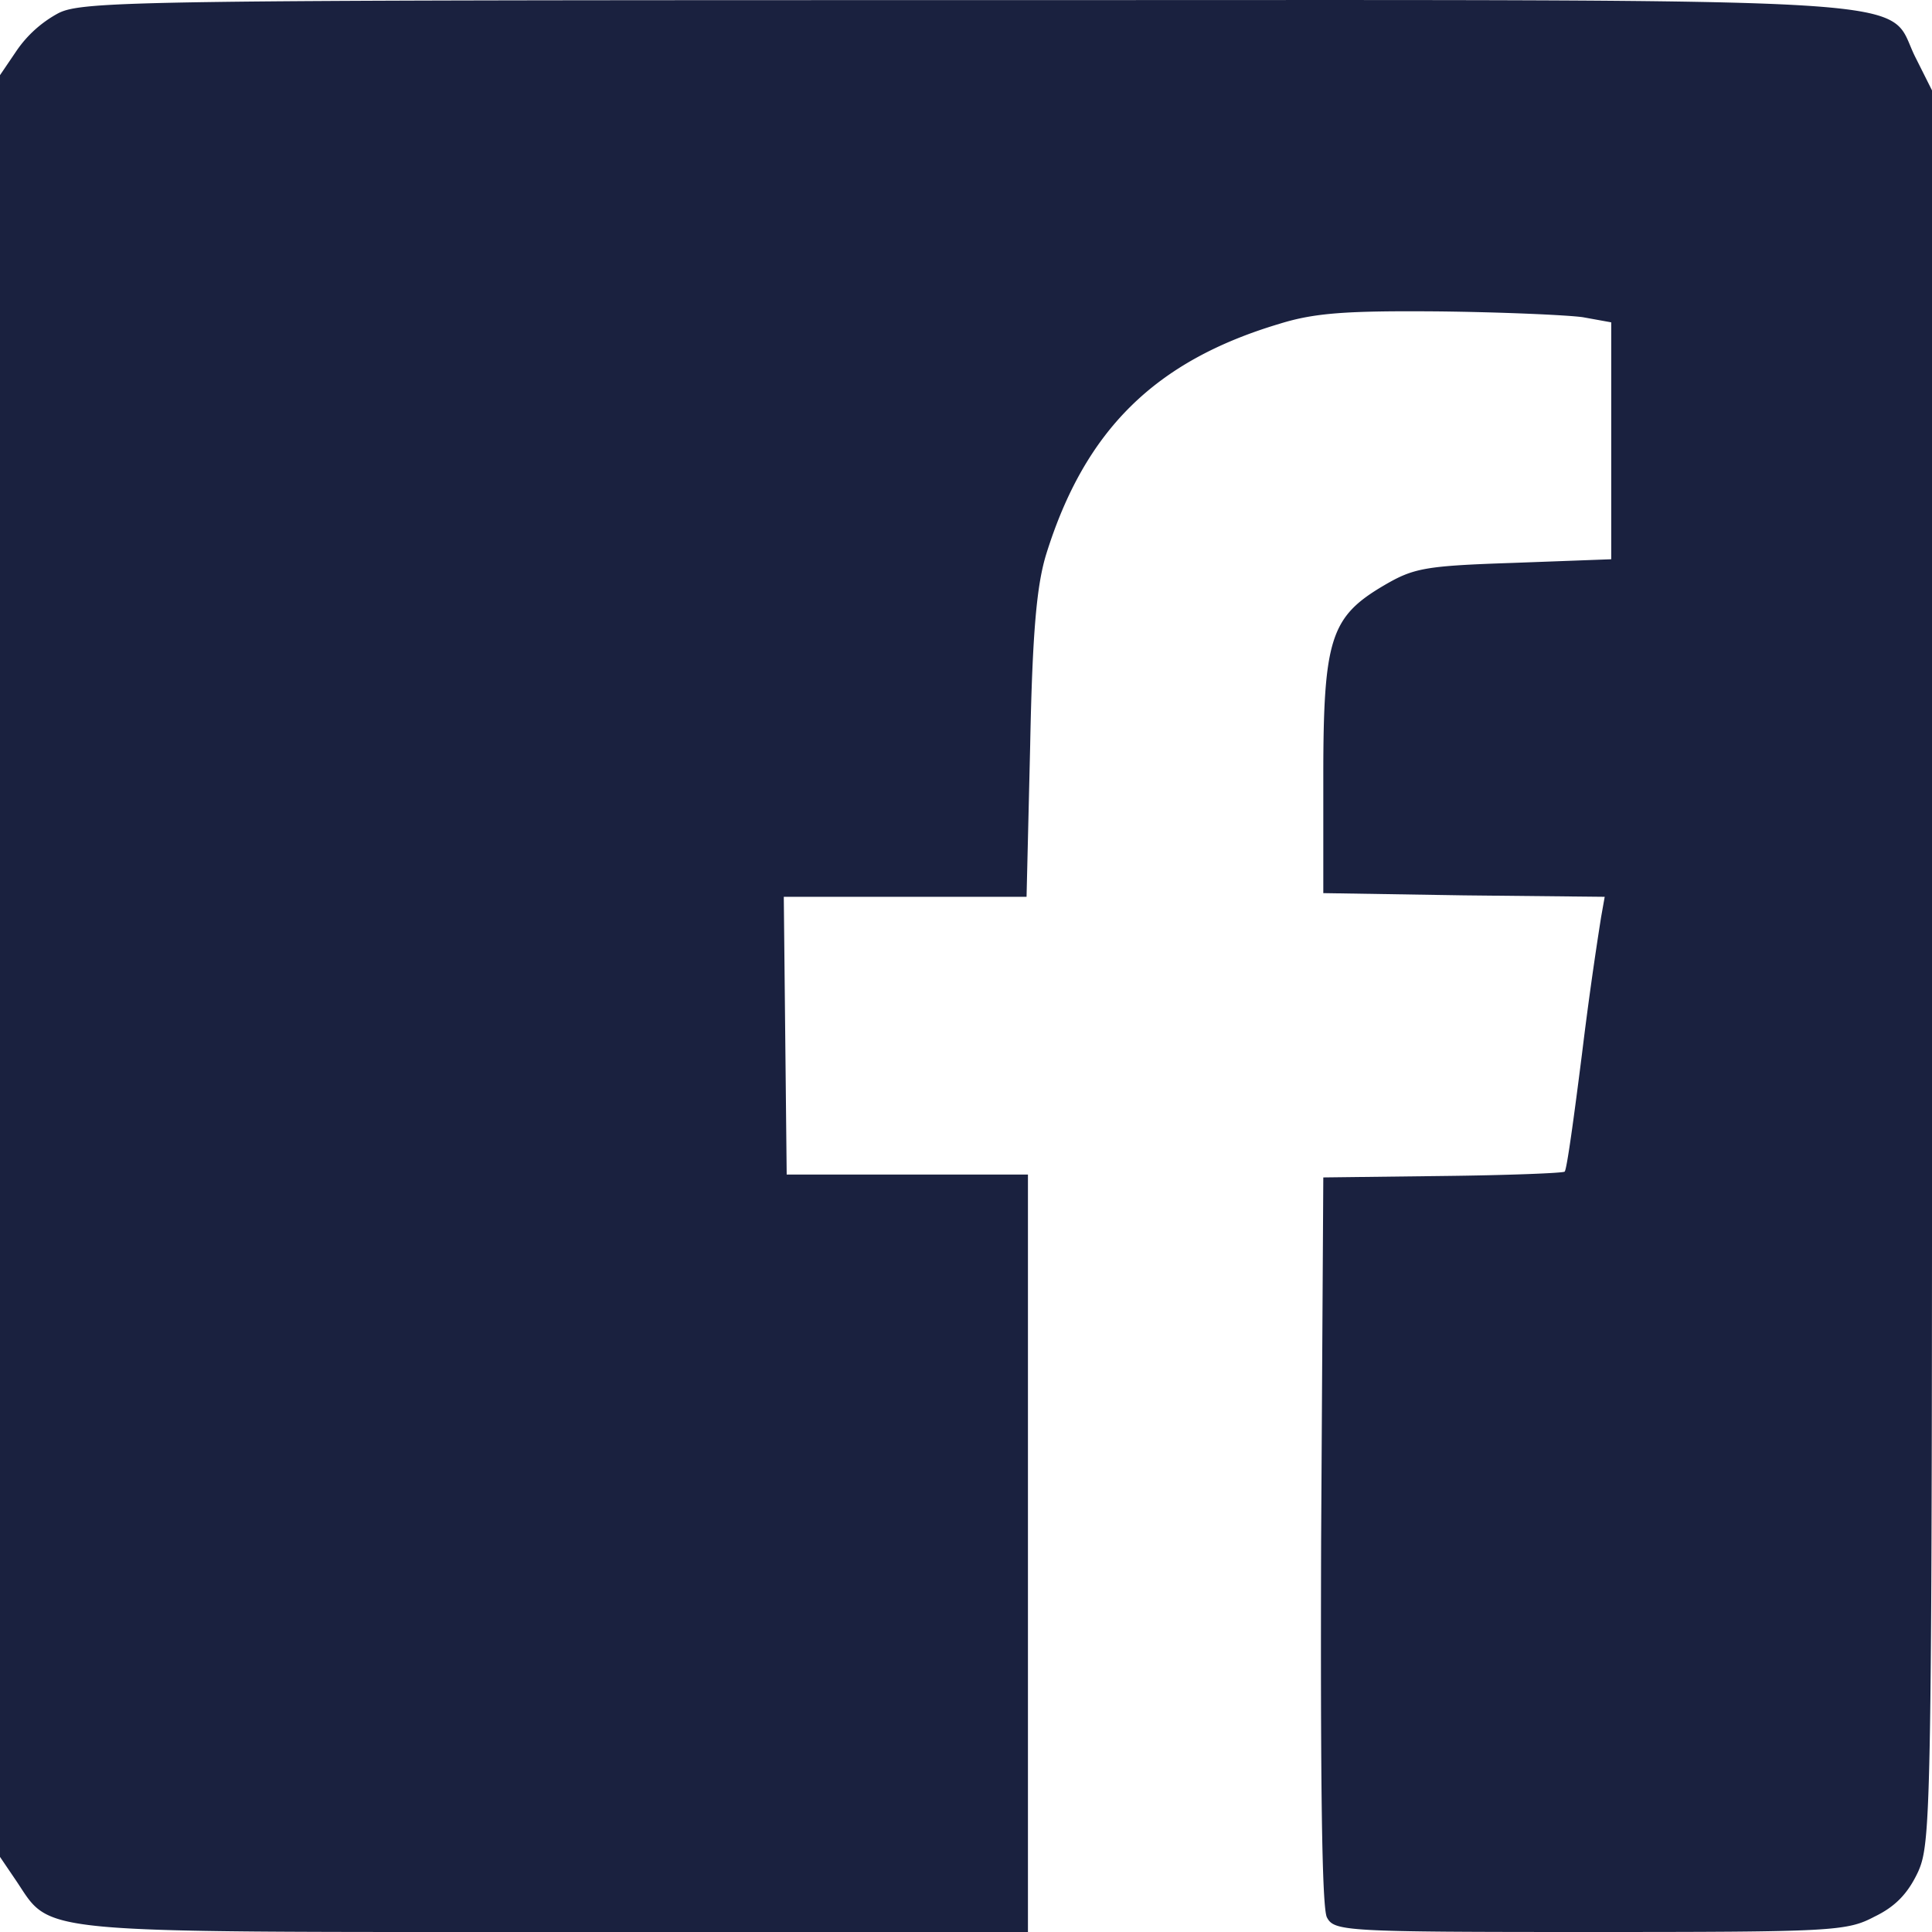
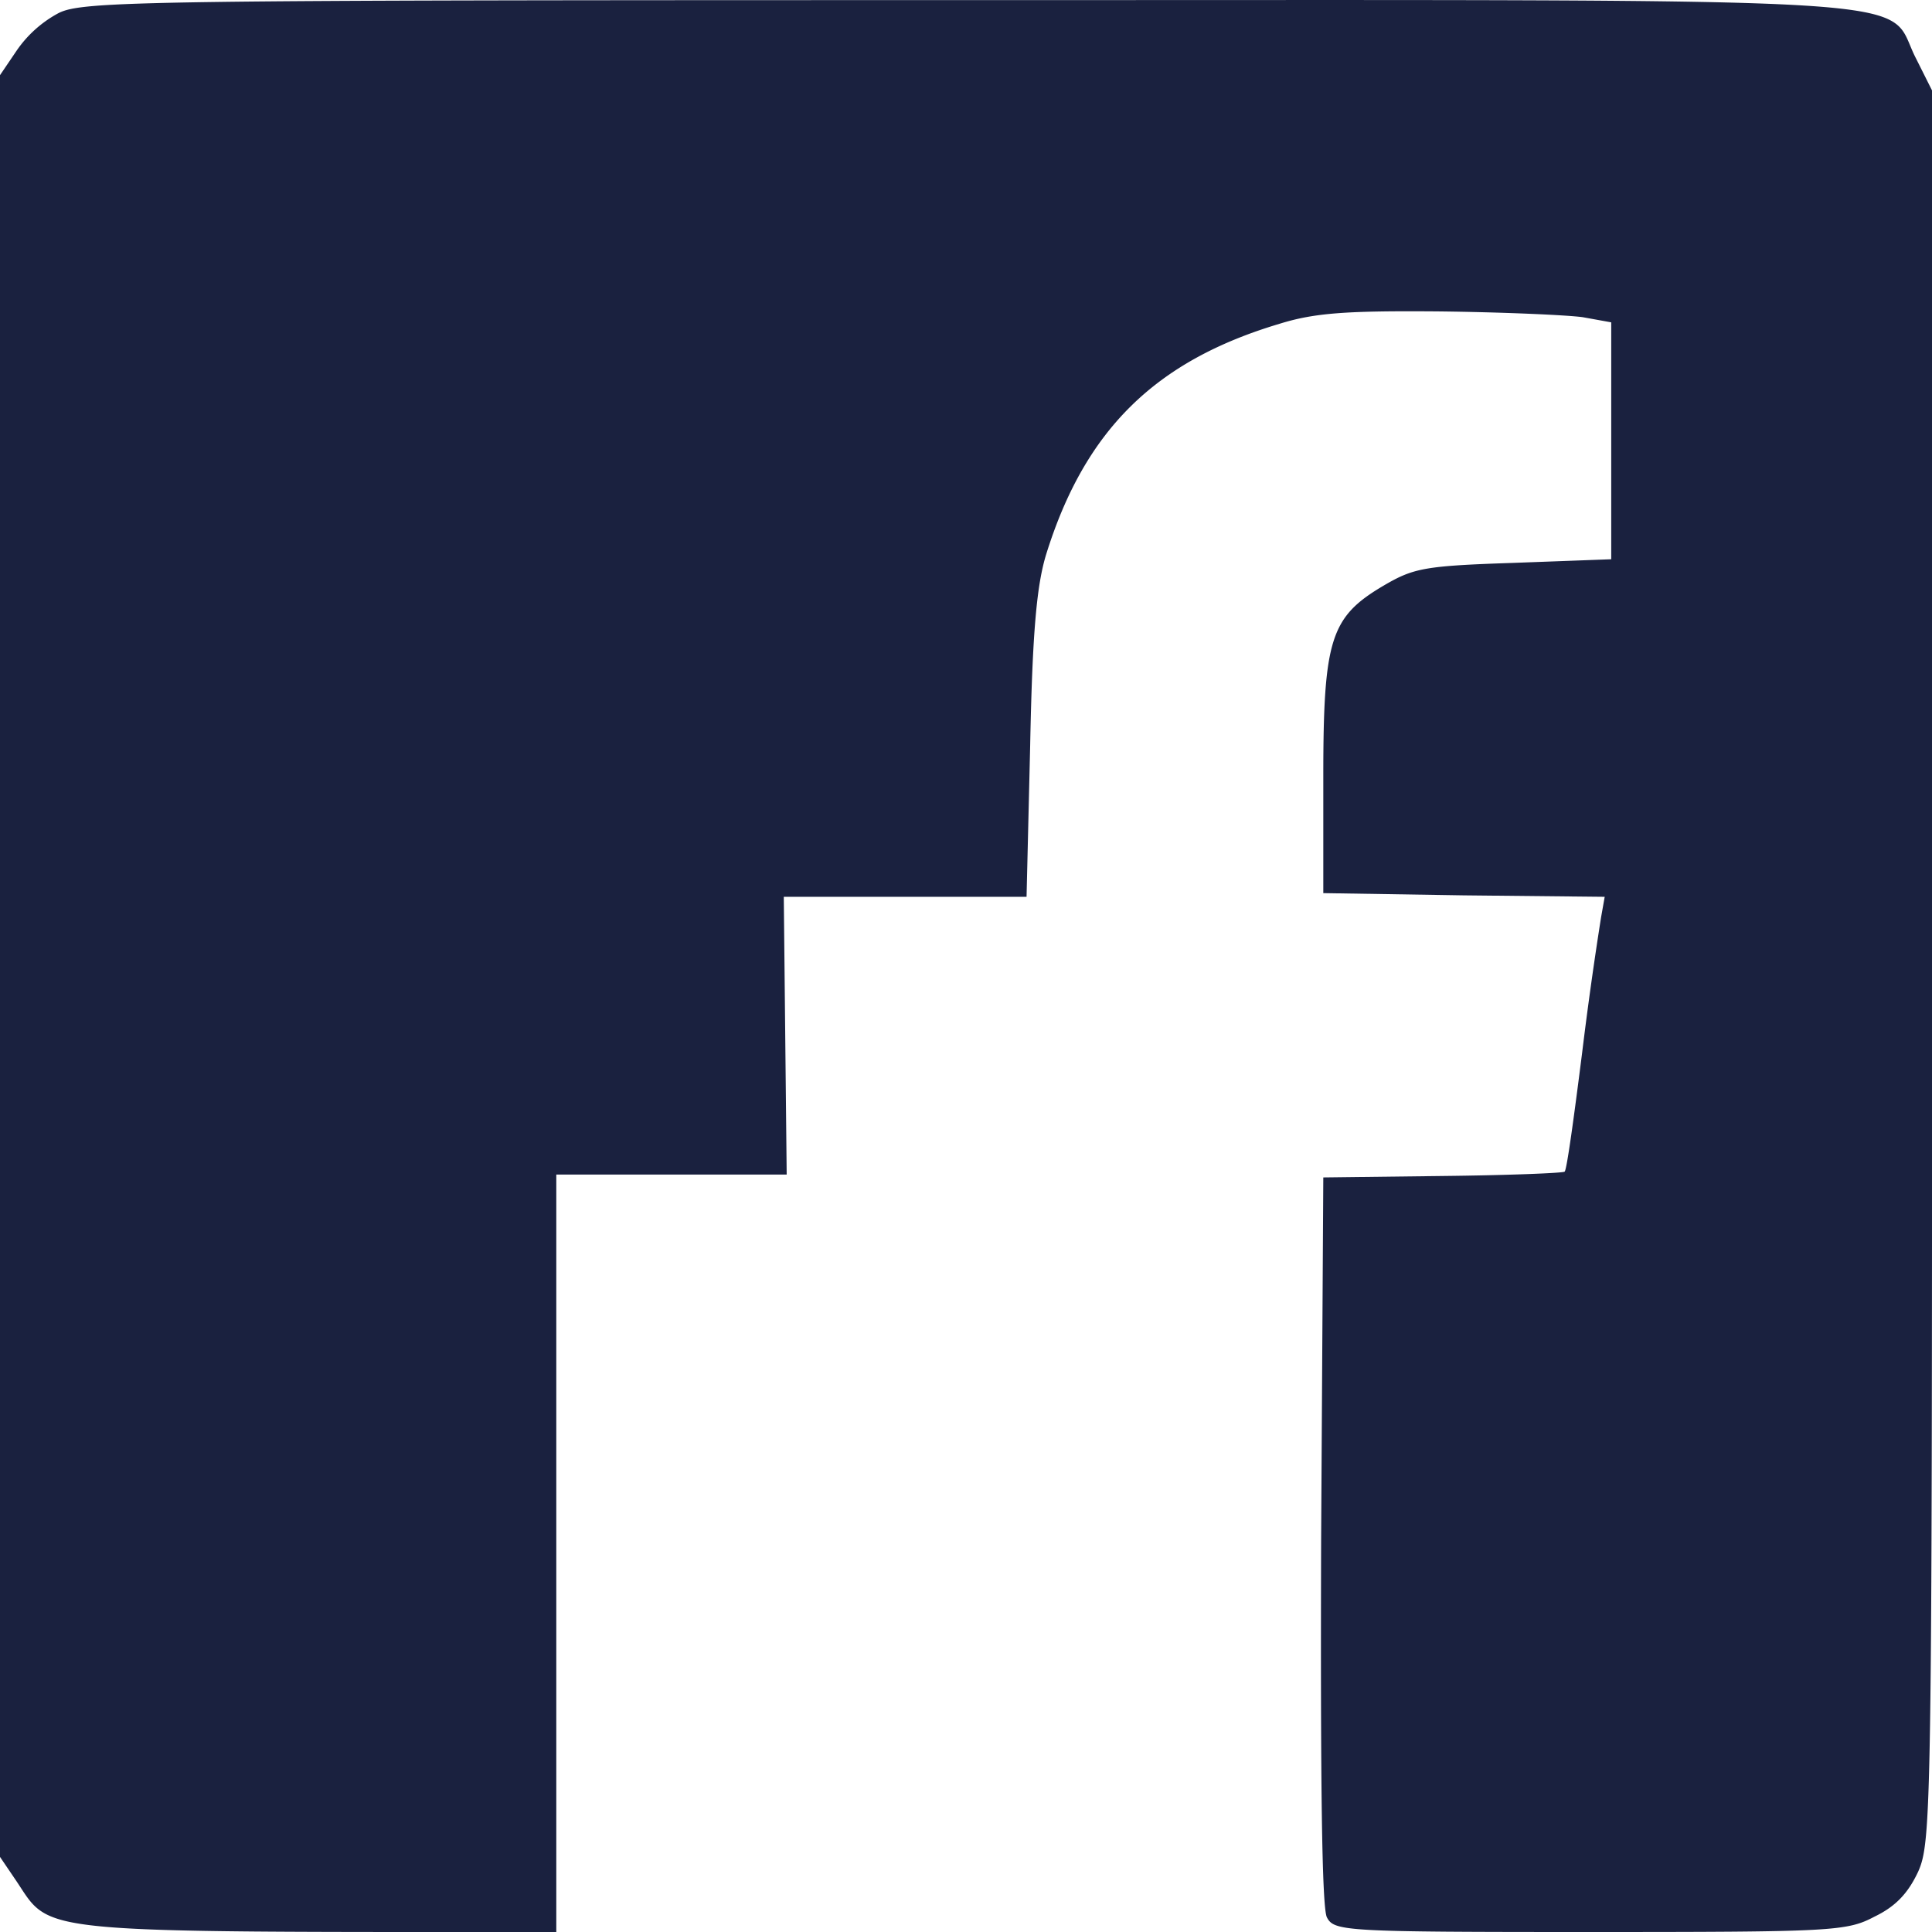
<svg xmlns="http://www.w3.org/2000/svg" width="32" height="32" fill="none">
-   <path d="M.966.219a1.97 1.97 0 00-.688.616L0 1.245V30.756l.278.41c.58.87.217.834 8.936.834h7.812V19.454H13.03l-.024-2.294-.024-2.306h4.021l.06-2.512c.037-1.896.11-2.656.266-3.164.64-2.052 1.8-3.2 3.864-3.815.58-.181 1.111-.218 2.645-.205 1.05.012 2.125.06 2.379.096l.47.085v3.924l-1.617.06c-1.473.049-1.655.085-2.15.375-.881.519-1.002.881-1.002 3.163v1.932l2.33.037 2.331.024-.06.338a63.673 63.673 0 00-.314 2.246c-.133 1.05-.254 1.944-.29 1.968-.024.024-.93.06-2.017.072l-1.98.024-.036 6.014c-.012 4.009.012 6.085.096 6.242.121.23.29.242 4.36.242 4.02 0 4.25-.012 4.709-.254.35-.169.556-.386.725-.748.217-.495.229-1.015.229-14.997V1.499l-.266-.531c-.543-1.05.81-.966-15.734-.966C2.33.002 1.365.014.966.219z" fill="#1A213F" />
+   <path d="M.966.219a1.97 1.97 0 00-.688.616L0 1.245V30.756l.278.41c.58.87.217.834 8.936.834V19.454H13.03l-.024-2.294-.024-2.306h4.021l.06-2.512c.037-1.896.11-2.656.266-3.164.64-2.052 1.8-3.2 3.864-3.815.58-.181 1.111-.218 2.645-.205 1.05.012 2.125.06 2.379.096l.47.085v3.924l-1.617.06c-1.473.049-1.655.085-2.15.375-.881.519-1.002.881-1.002 3.163v1.932l2.33.037 2.331.024-.06.338a63.673 63.673 0 00-.314 2.246c-.133 1.05-.254 1.944-.29 1.968-.024.024-.93.06-2.017.072l-1.98.024-.036 6.014c-.012 4.009.012 6.085.096 6.242.121.23.29.242 4.36.242 4.02 0 4.25-.012 4.709-.254.35-.169.556-.386.725-.748.217-.495.229-1.015.229-14.997V1.499l-.266-.531c-.543-1.05.81-.966-15.734-.966C2.33.002 1.365.014.966.219z" fill="#1A213F" />
</svg>